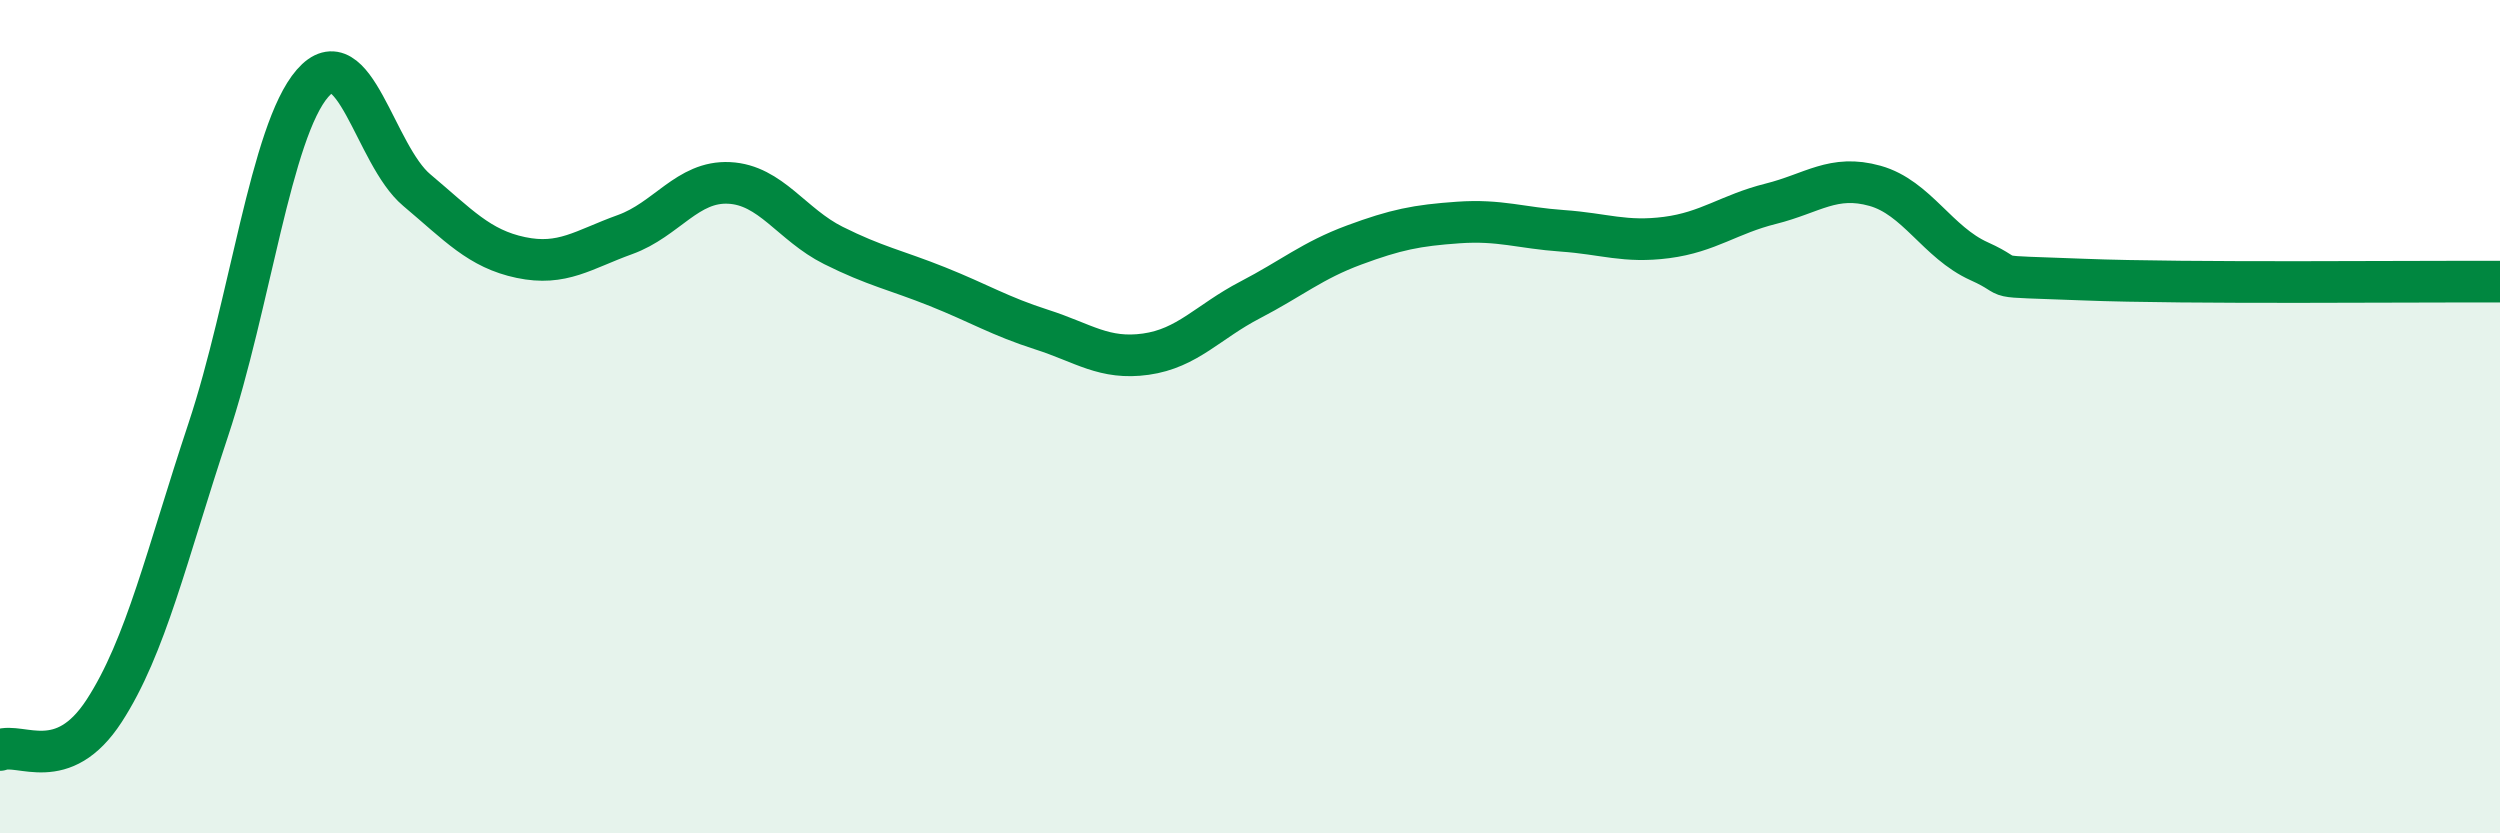
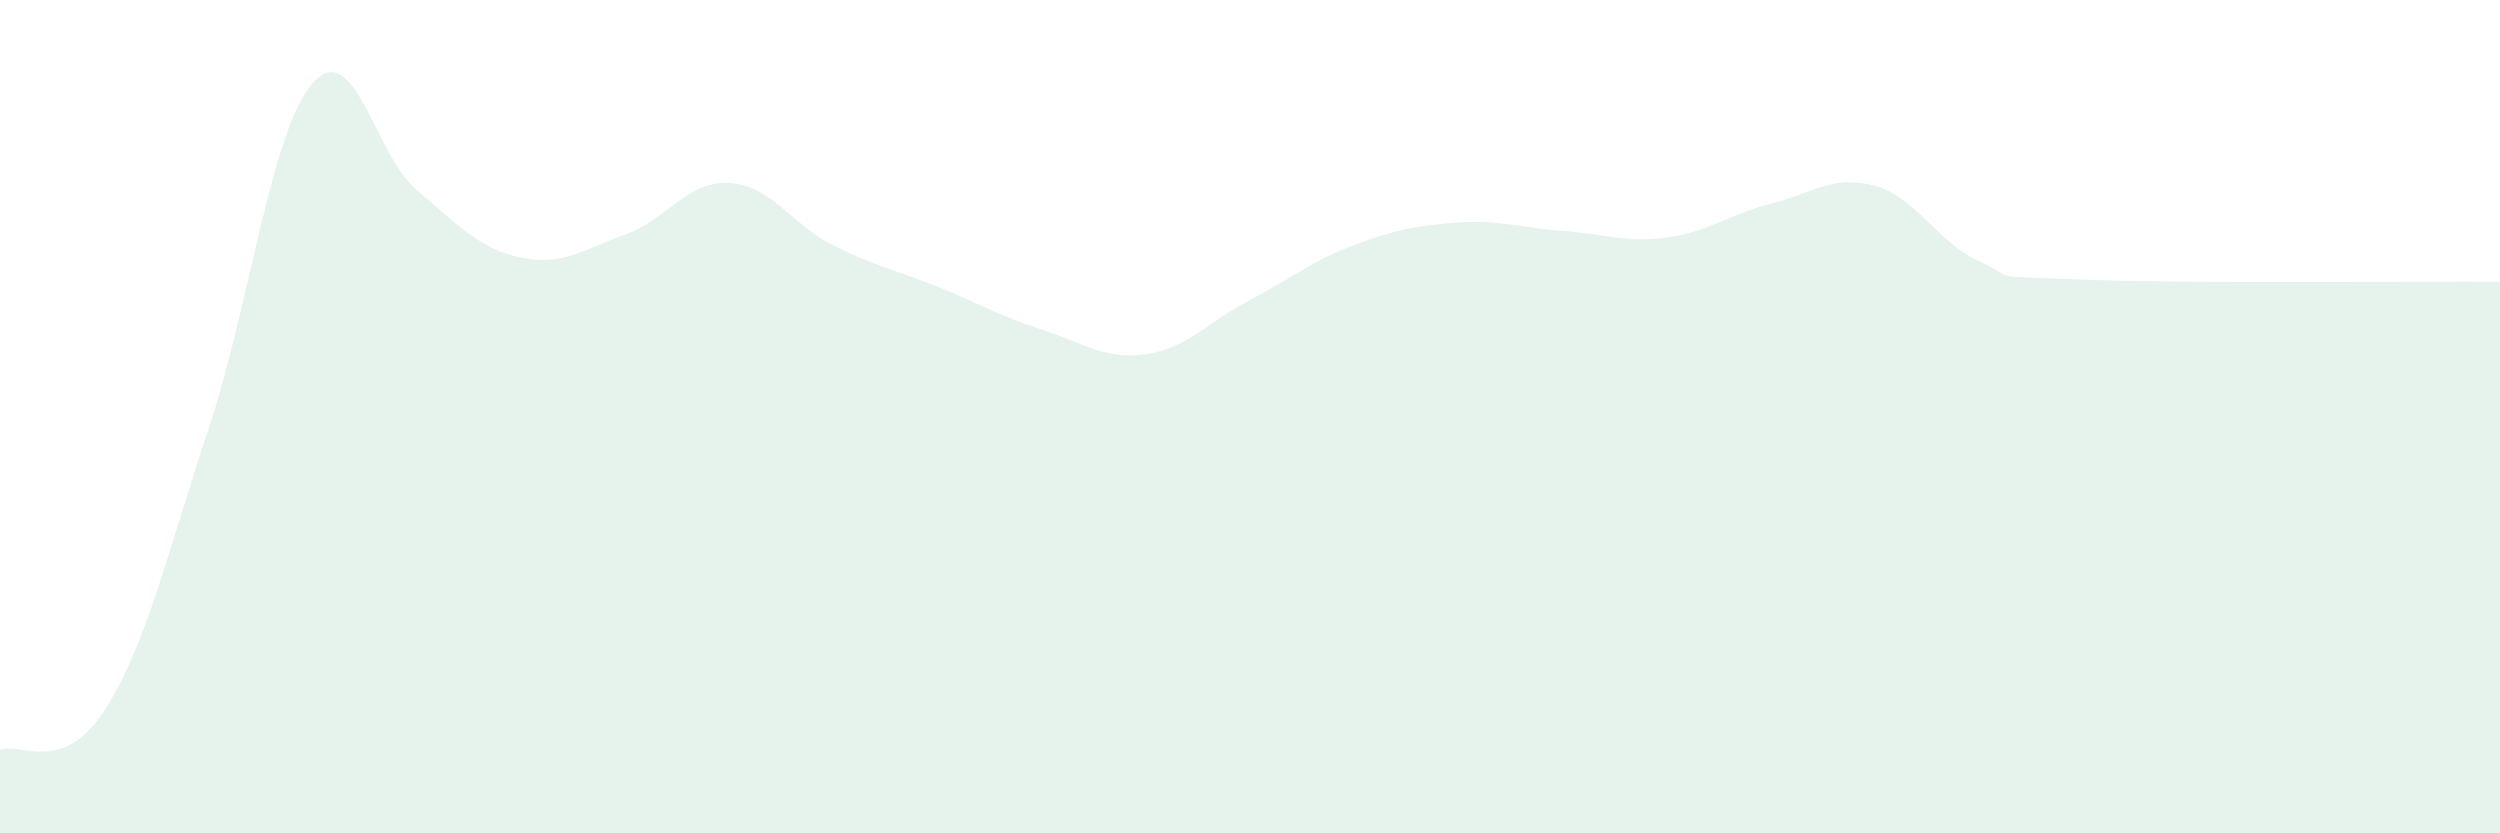
<svg xmlns="http://www.w3.org/2000/svg" width="60" height="20" viewBox="0 0 60 20">
  <path d="M 0,18 C 0.5,17.81 1.5,18.6 2.5,17.06 C 3.5,15.52 4,13.32 5,10.31 C 6,7.3 6.5,3.15 7.5,2 C 8.5,0.85 9,3.72 10,4.56 C 11,5.4 11.5,5.97 12.5,6.18 C 13.5,6.39 14,5.99 15,5.63 C 16,5.27 16.5,4.34 17.5,4.39 C 18.5,4.44 19,5.39 20,5.89 C 21,6.39 21.5,6.48 22.5,6.88 C 23.5,7.28 24,7.59 25,7.91 C 26,8.23 26.5,8.64 27.5,8.5 C 28.5,8.36 29,7.72 30,7.2 C 31,6.68 31.5,6.25 32.5,5.88 C 33.5,5.51 34,5.41 35,5.34 C 36,5.27 36.5,5.47 37.5,5.54 C 38.5,5.61 39,5.83 40,5.7 C 41,5.57 41.5,5.14 42.5,4.89 C 43.5,4.64 44,4.18 45,4.46 C 46,4.74 46.5,5.82 47.5,6.27 C 48.5,6.72 47.5,6.61 50,6.71 C 52.5,6.81 58,6.75 60,6.76L60 20L0 20Z" fill="#008740" opacity="0.1" stroke-linecap="round" stroke-linejoin="round" />
-   <path d="M 0,18 C 0.5,17.81 1.5,18.6 2.5,17.06 C 3.5,15.52 4,13.32 5,10.31 C 6,7.3 6.5,3.15 7.5,2 C 8.5,0.85 9,3.72 10,4.56 C 11,5.4 11.5,5.97 12.5,6.18 C 13.5,6.39 14,5.99 15,5.63 C 16,5.27 16.5,4.34 17.5,4.39 C 18.5,4.44 19,5.39 20,5.89 C 21,6.39 21.5,6.48 22.5,6.88 C 23.5,7.28 24,7.59 25,7.91 C 26,8.23 26.5,8.64 27.5,8.5 C 28.5,8.36 29,7.72 30,7.2 C 31,6.68 31.5,6.25 32.5,5.88 C 33.5,5.51 34,5.41 35,5.34 C 36,5.27 36.5,5.47 37.5,5.54 C 38.5,5.61 39,5.83 40,5.7 C 41,5.57 41.5,5.14 42.5,4.89 C 43.5,4.64 44,4.18 45,4.46 C 46,4.74 46.5,5.82 47.5,6.27 C 48.5,6.72 47.5,6.61 50,6.71 C 52.5,6.81 58,6.75 60,6.76" stroke="#008740" stroke-width="1" fill="none" stroke-linecap="round" stroke-linejoin="round" />
</svg>